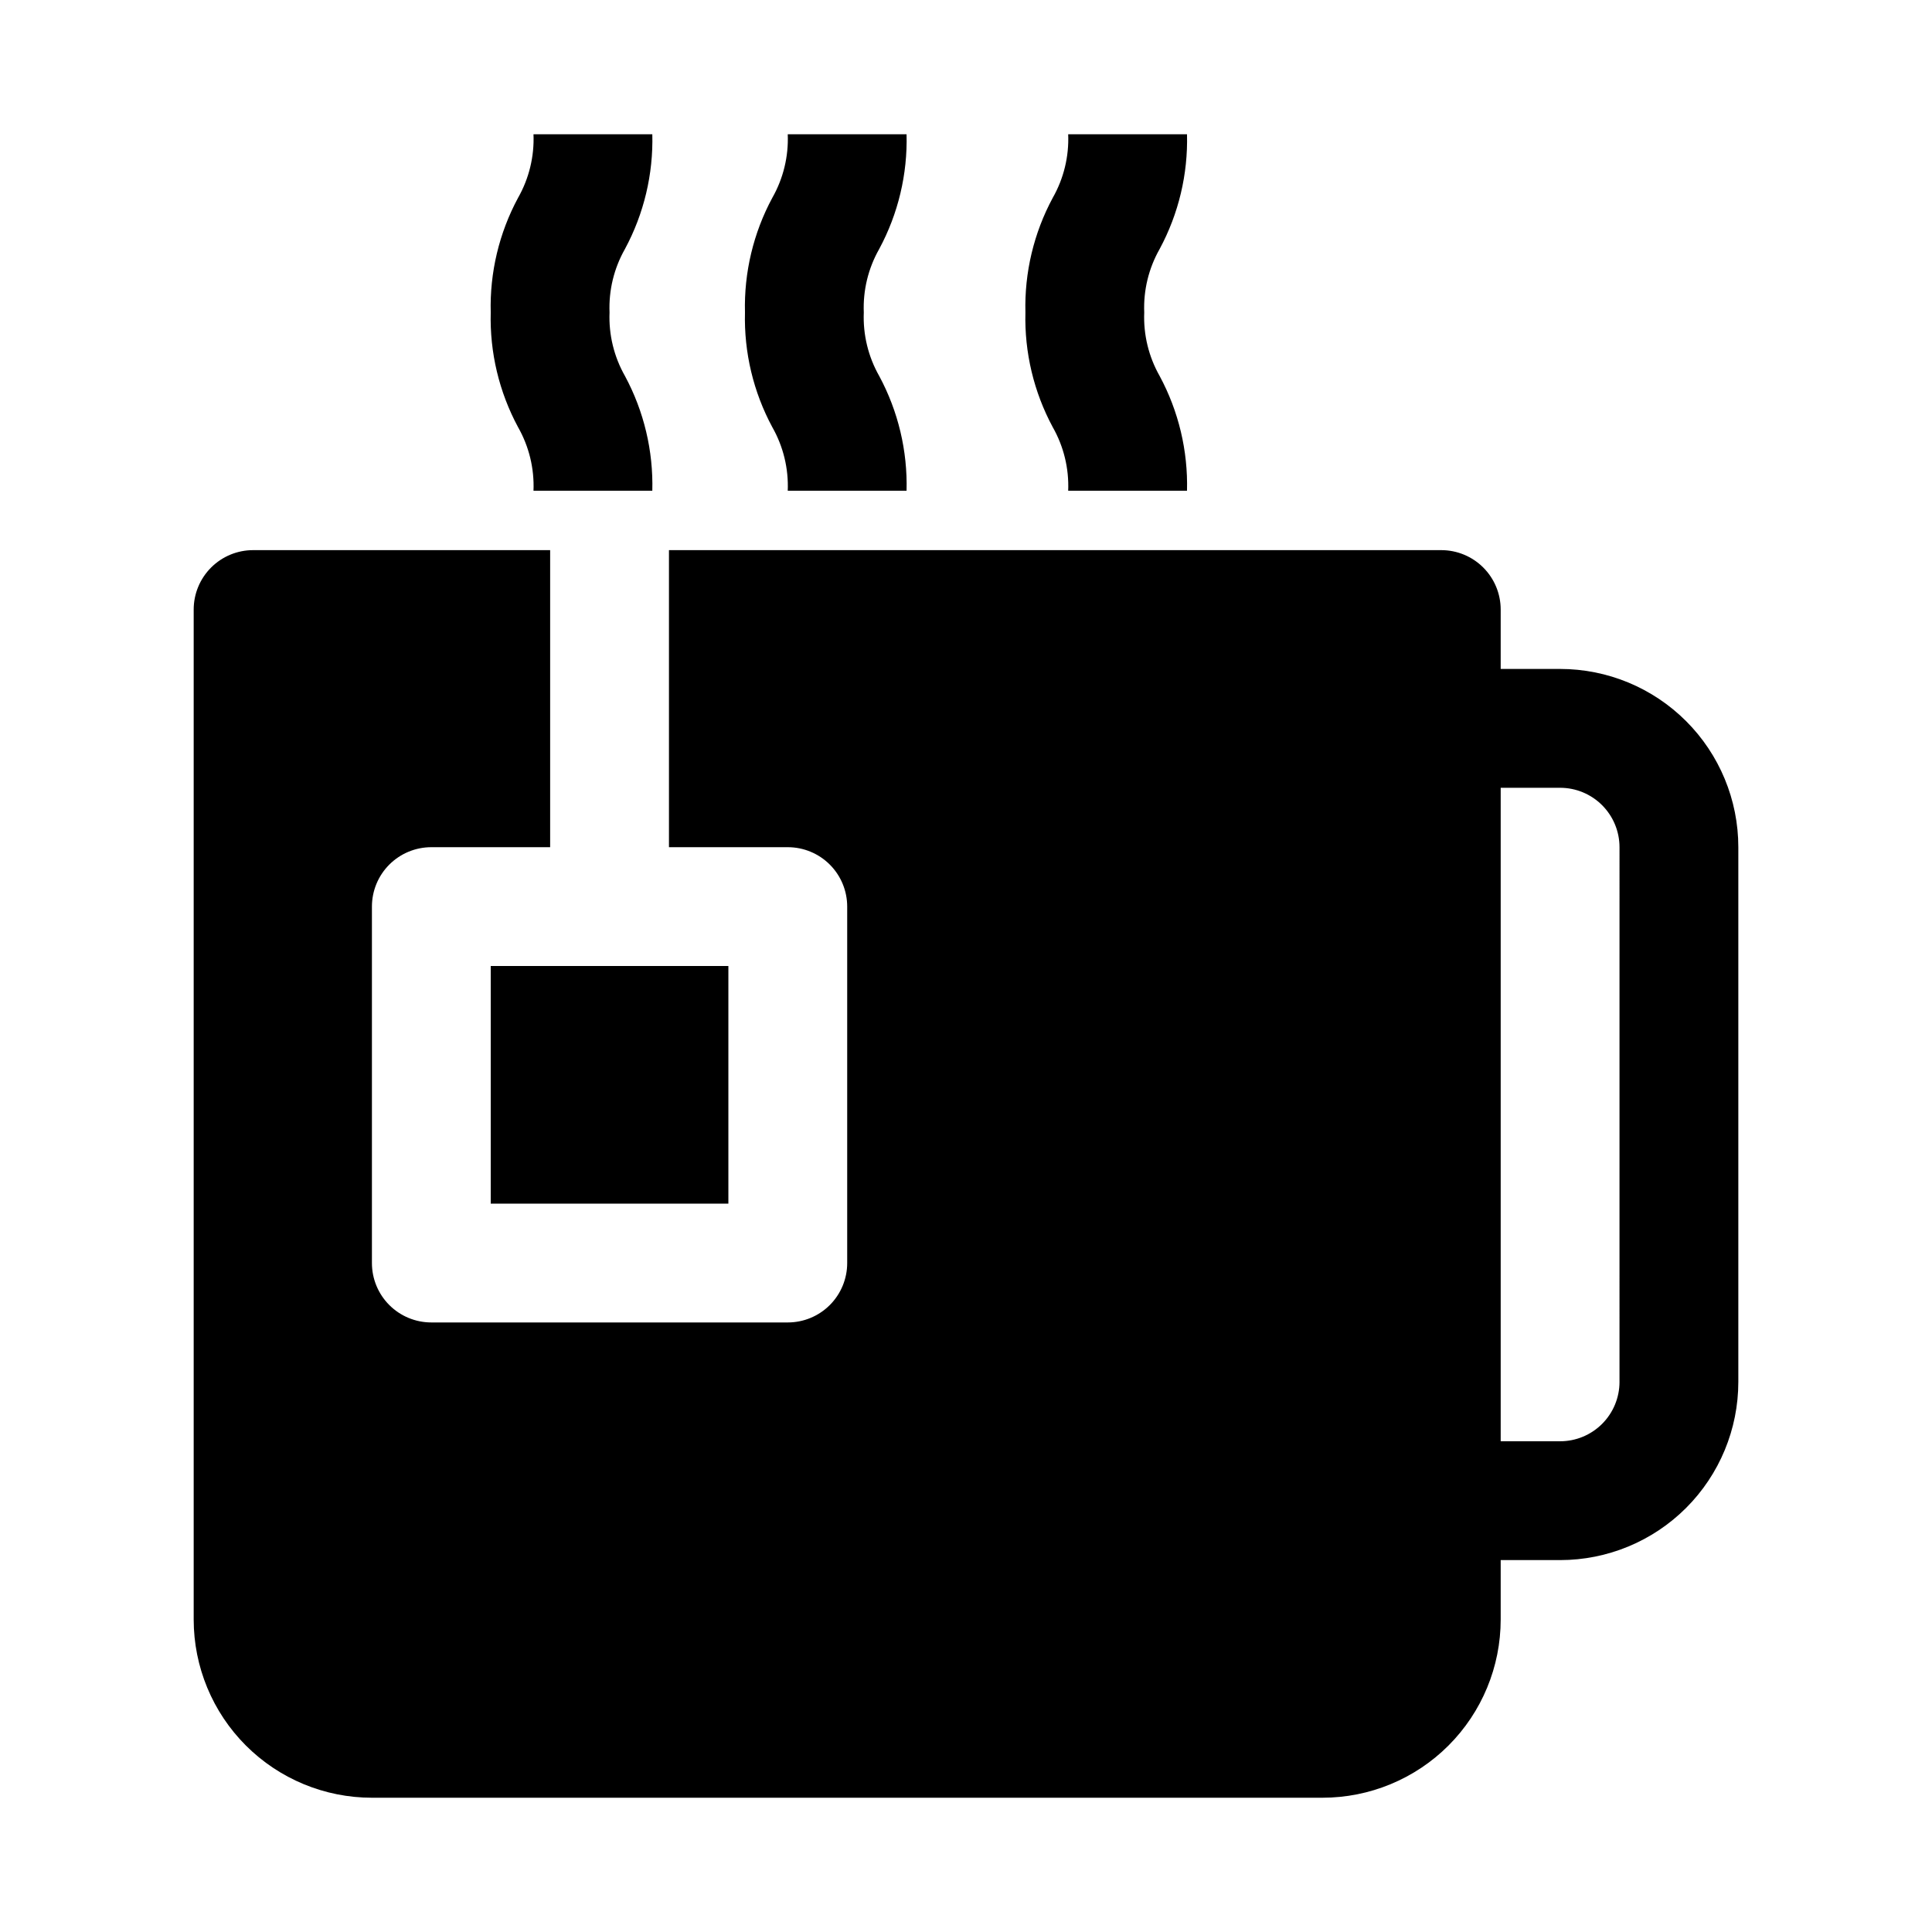
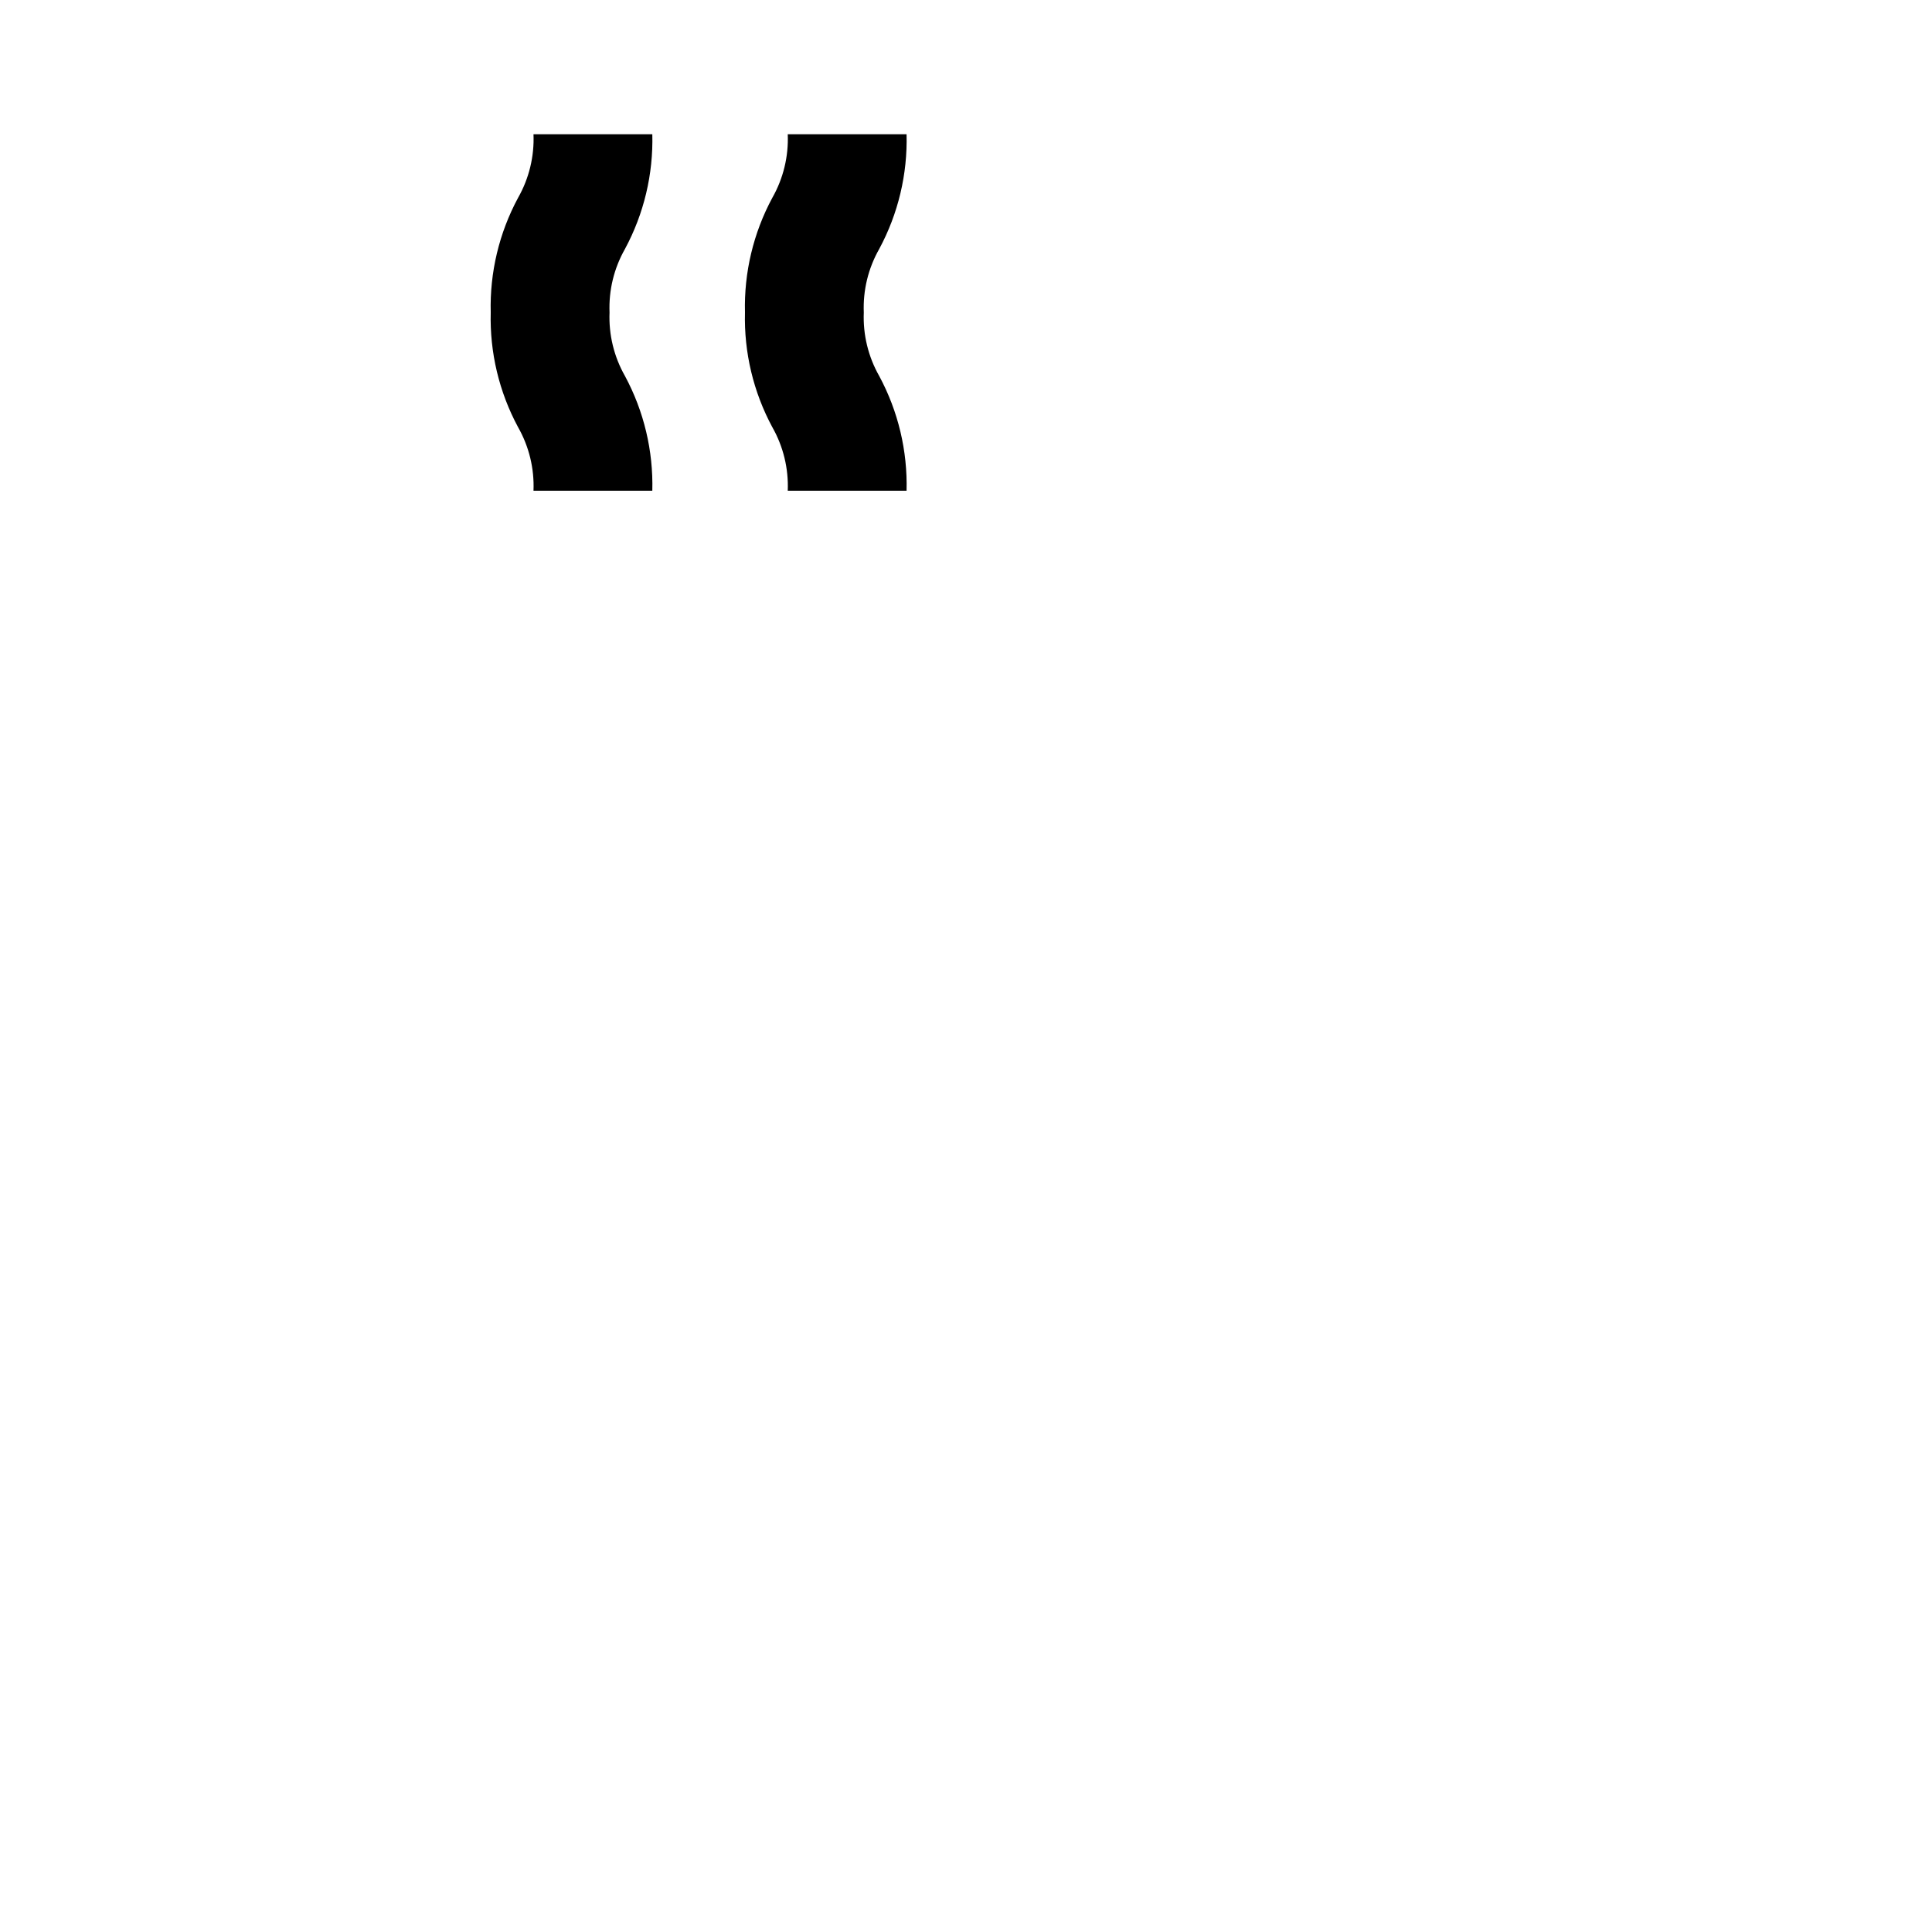
<svg xmlns="http://www.w3.org/2000/svg" fill="#000000" width="800px" height="800px" version="1.1" viewBox="144 144 512 512">
  <g>
-     <path d="m557.44 321.28h-15.742v-15.742c0-4.176-1.66-8.18-4.613-11.133-2.949-2.953-6.957-4.613-11.133-4.613h-204.67v78.719h31.488v0.004c4.176 0 8.18 1.656 11.133 4.609 2.953 2.953 4.613 6.957 4.613 11.133v94.465c0 4.176-1.66 8.18-4.613 11.133-2.953 2.953-6.957 4.609-11.133 4.609h-94.465c-4.176 0-8.18-1.656-11.133-4.609-2.953-2.953-4.609-6.957-4.609-11.133v-94.465c0-4.176 1.656-8.18 4.609-11.133s6.957-4.609 11.133-4.609h31.488v-78.723h-78.719c-4.176 0-8.18 1.66-11.133 4.613s-4.613 6.957-4.613 11.133v267.65c0 12.527 4.977 24.539 13.836 33.398 8.859 8.855 20.871 13.832 33.398 13.832h251.9c12.527 0 24.543-4.977 33.398-13.832 8.859-8.859 13.836-20.871 13.836-33.398v-15.746h15.742c12.527 0 24.543-4.977 33.398-13.832 8.859-8.859 13.836-20.871 13.836-33.398v-141.7c0-12.527-4.977-24.543-13.836-33.398-8.855-8.859-20.871-13.836-33.398-13.836zm15.742 188.93h0.004c0 4.176-1.66 8.18-4.613 11.133-2.953 2.953-6.957 4.609-11.133 4.609h-15.742v-173.18h15.742c4.176 0 8.18 1.66 11.133 4.613 2.953 2.953 4.613 6.957 4.613 11.133z" />
    <path d="m316.87 179.58h-31.488c0.238 5.887-1.18 11.723-4.094 16.848-5.019 9.324-7.519 19.797-7.242 30.383-0.277 10.59 2.223 21.062 7.242 30.387 2.914 5.121 4.332 10.961 4.094 16.848h31.488c0.273-10.586-2.223-21.062-7.242-30.387-2.914-5.121-4.332-10.957-4.094-16.848-0.238-5.887 1.18-11.723 4.094-16.844 5.019-9.324 7.516-19.801 7.242-30.387z" />
    <path d="m384.25 179.58h-31.488c0.238 5.887-1.18 11.723-4.094 16.848-5.019 9.324-7.516 19.797-7.242 30.383-0.273 10.59 2.223 21.062 7.242 30.387 2.914 5.121 4.332 10.961 4.094 16.848h31.488c0.273-10.586-2.223-21.062-7.242-30.387-2.914-5.121-4.332-10.957-4.094-16.848-0.238-5.887 1.18-11.723 4.094-16.844 5.019-9.324 7.516-19.801 7.242-30.387z" />
-     <path d="m458.57 179.58h-31.488c0.238 5.887-1.18 11.723-4.094 16.848-5.019 9.324-7.516 19.797-7.242 30.383-0.273 10.59 2.223 21.062 7.242 30.387 2.914 5.121 4.332 10.961 4.094 16.848h31.488c0.273-10.586-2.223-21.062-7.242-30.387-2.914-5.121-4.332-10.957-4.094-16.848-0.238-5.887 1.18-11.723 4.094-16.844 5.019-9.324 7.516-19.801 7.242-30.387z" />
-     <path d="m274.05 400h62.977v62.977h-62.977z" />
  </g>
</svg>